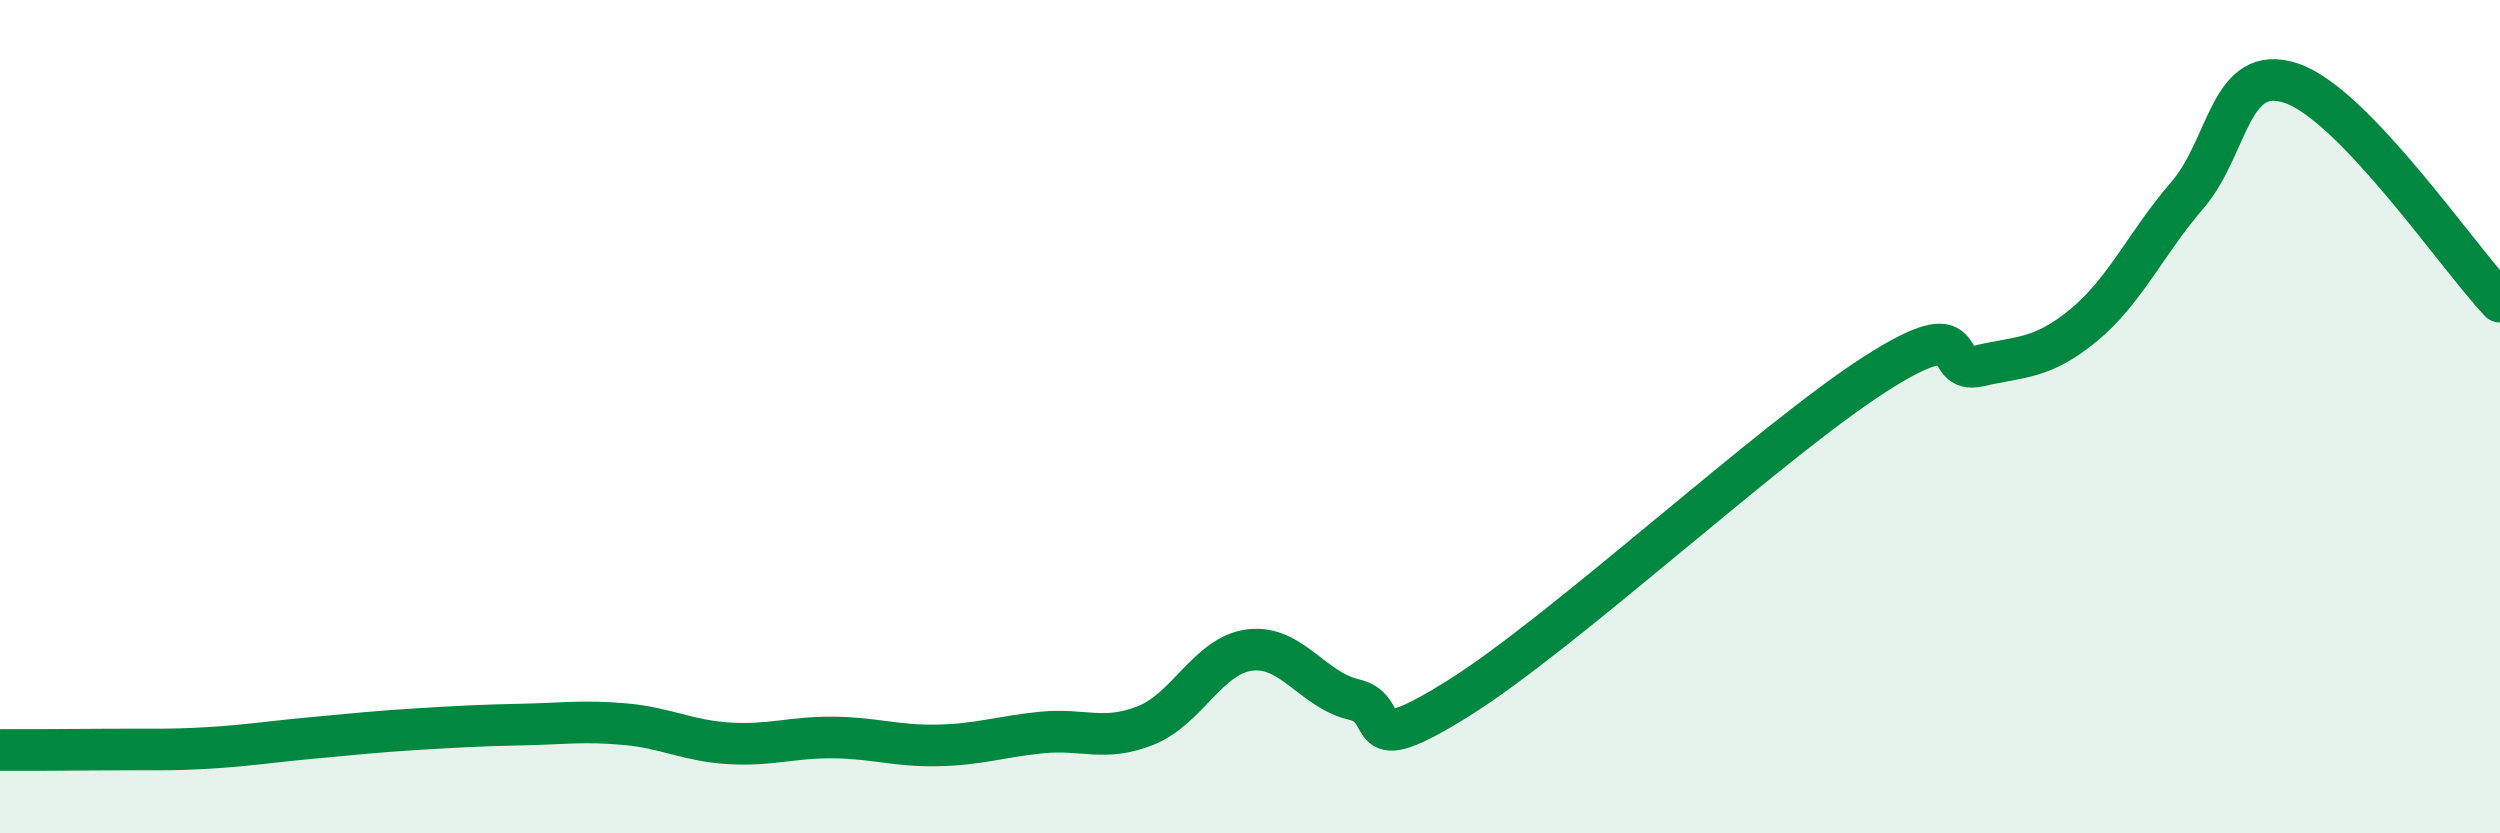
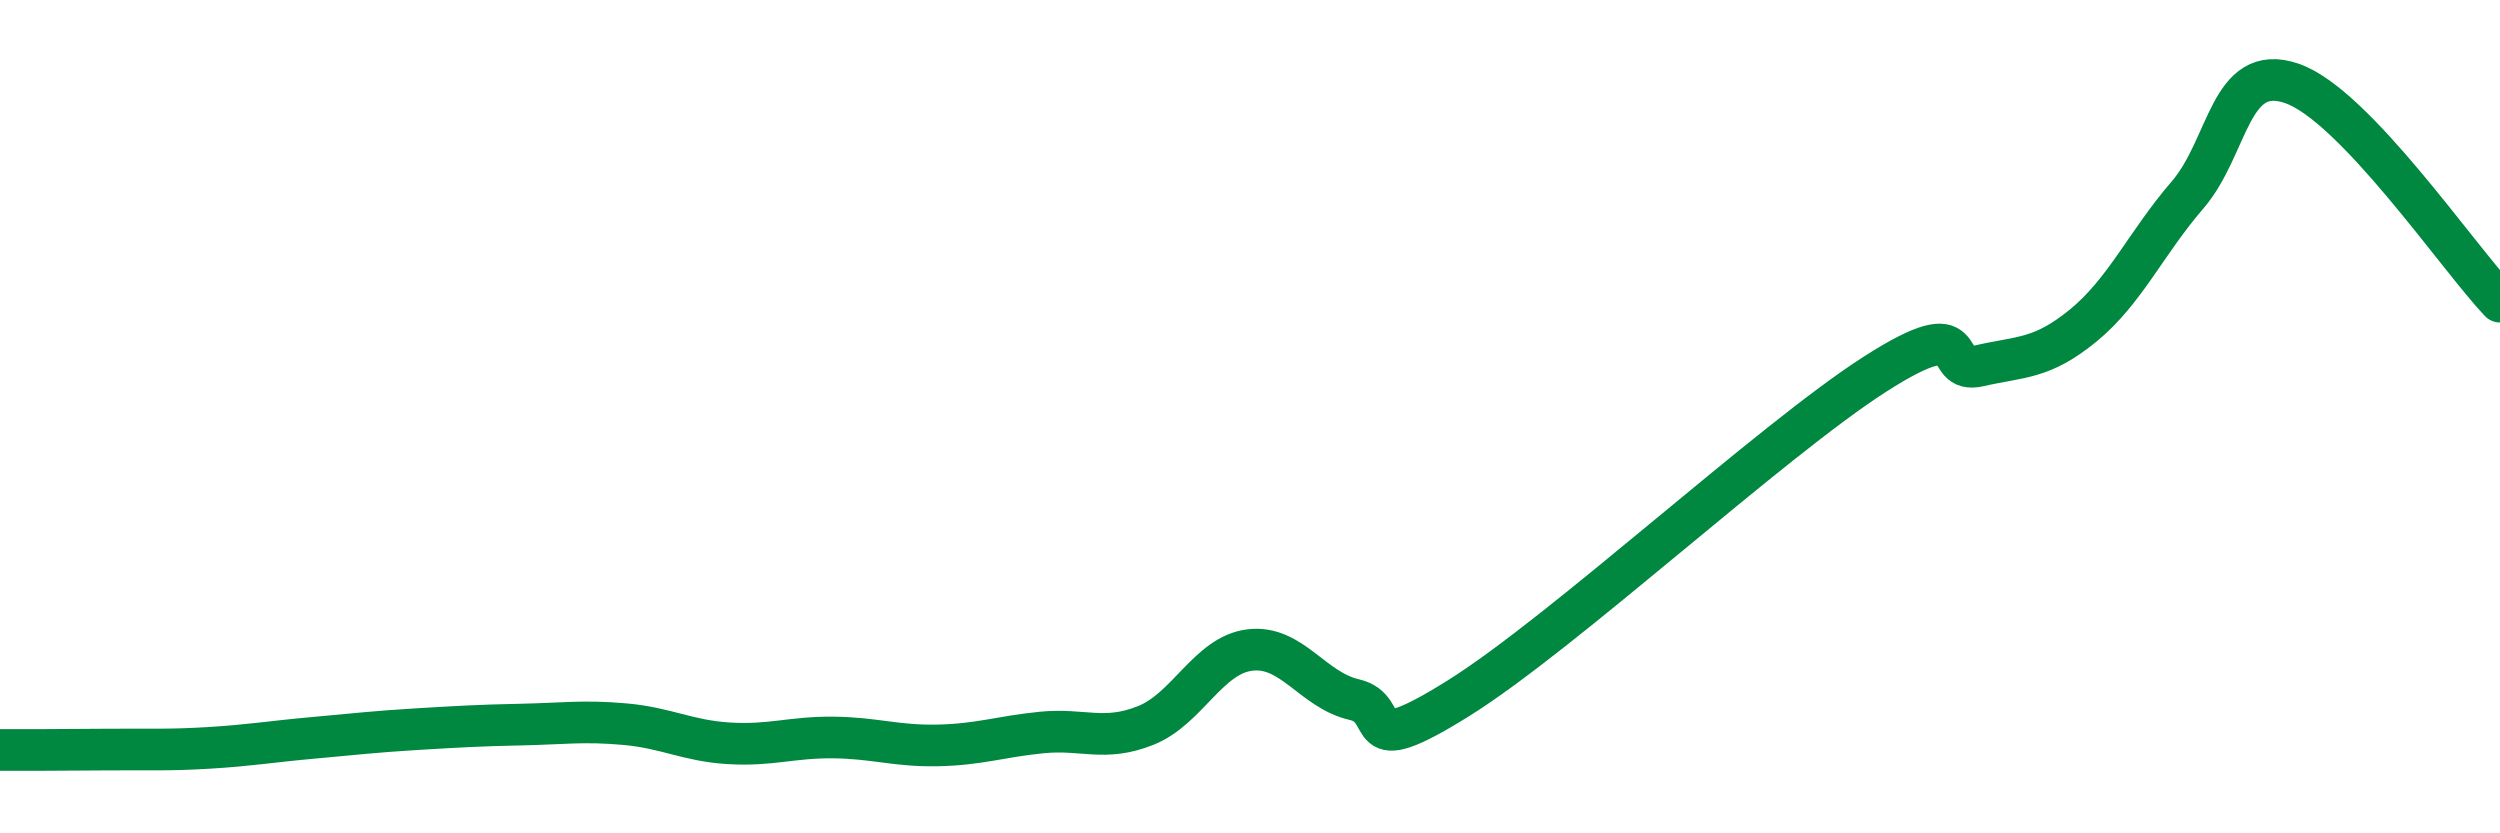
<svg xmlns="http://www.w3.org/2000/svg" width="60" height="20" viewBox="0 0 60 20">
-   <path d="M 0,18 C 0.5,18 1.5,18 2.5,17.99 C 3.5,17.98 4,18.01 5,17.95 C 6,17.89 6.5,17.8 7.5,17.71 C 8.5,17.62 9,17.56 10,17.5 C 11,17.44 11.5,17.41 12.5,17.39 C 13.5,17.37 14,17.29 15,17.38 C 16,17.47 16.5,17.78 17.5,17.84 C 18.5,17.9 19,17.69 20,17.7 C 21,17.71 21.5,17.91 22.5,17.89 C 23.5,17.87 24,17.68 25,17.58 C 26,17.48 26.5,17.81 27.5,17.41 C 28.5,17.01 29,15.72 30,15.6 C 31,15.48 31.5,16.56 32.5,16.79 C 33.5,17.02 32.5,18.32 35,16.76 C 37.5,15.2 42.5,10.58 45,8.98 C 47.5,7.38 46.5,9.01 47.5,8.78 C 48.5,8.55 49,8.63 50,7.81 C 51,6.99 51.5,5.84 52.5,4.68 C 53.5,3.52 53.5,1.49 55,2 C 56.5,2.51 59,6.19 60,7.24L60 20L0 20Z" fill="#008740" opacity="0.1" stroke-linecap="round" stroke-linejoin="round" />
  <path d="M 0,18 C 0.5,18 1.5,18 2.5,17.99 C 3.5,17.98 4,18.01 5,17.95 C 6,17.89 6.5,17.8 7.5,17.71 C 8.5,17.62 9,17.56 10,17.5 C 11,17.44 11.5,17.41 12.5,17.39 C 13.5,17.37 14,17.29 15,17.38 C 16,17.47 16.5,17.78 17.5,17.84 C 18.5,17.9 19,17.69 20,17.7 C 21,17.71 21.5,17.91 22.5,17.89 C 23.5,17.87 24,17.68 25,17.58 C 26,17.48 26.5,17.81 27.5,17.41 C 28.5,17.01 29,15.72 30,15.6 C 31,15.48 31.5,16.56 32.5,16.79 C 33.5,17.02 32.5,18.32 35,16.76 C 37.5,15.2 42.5,10.58 45,8.98 C 47.5,7.38 46.5,9.01 47.5,8.78 C 48.5,8.55 49,8.63 50,7.81 C 51,6.99 51.5,5.84 52.5,4.68 C 53.5,3.52 53.5,1.49 55,2 C 56.5,2.51 59,6.19 60,7.24" stroke="#008740" stroke-width="1" fill="none" stroke-linecap="round" stroke-linejoin="round" />
</svg>